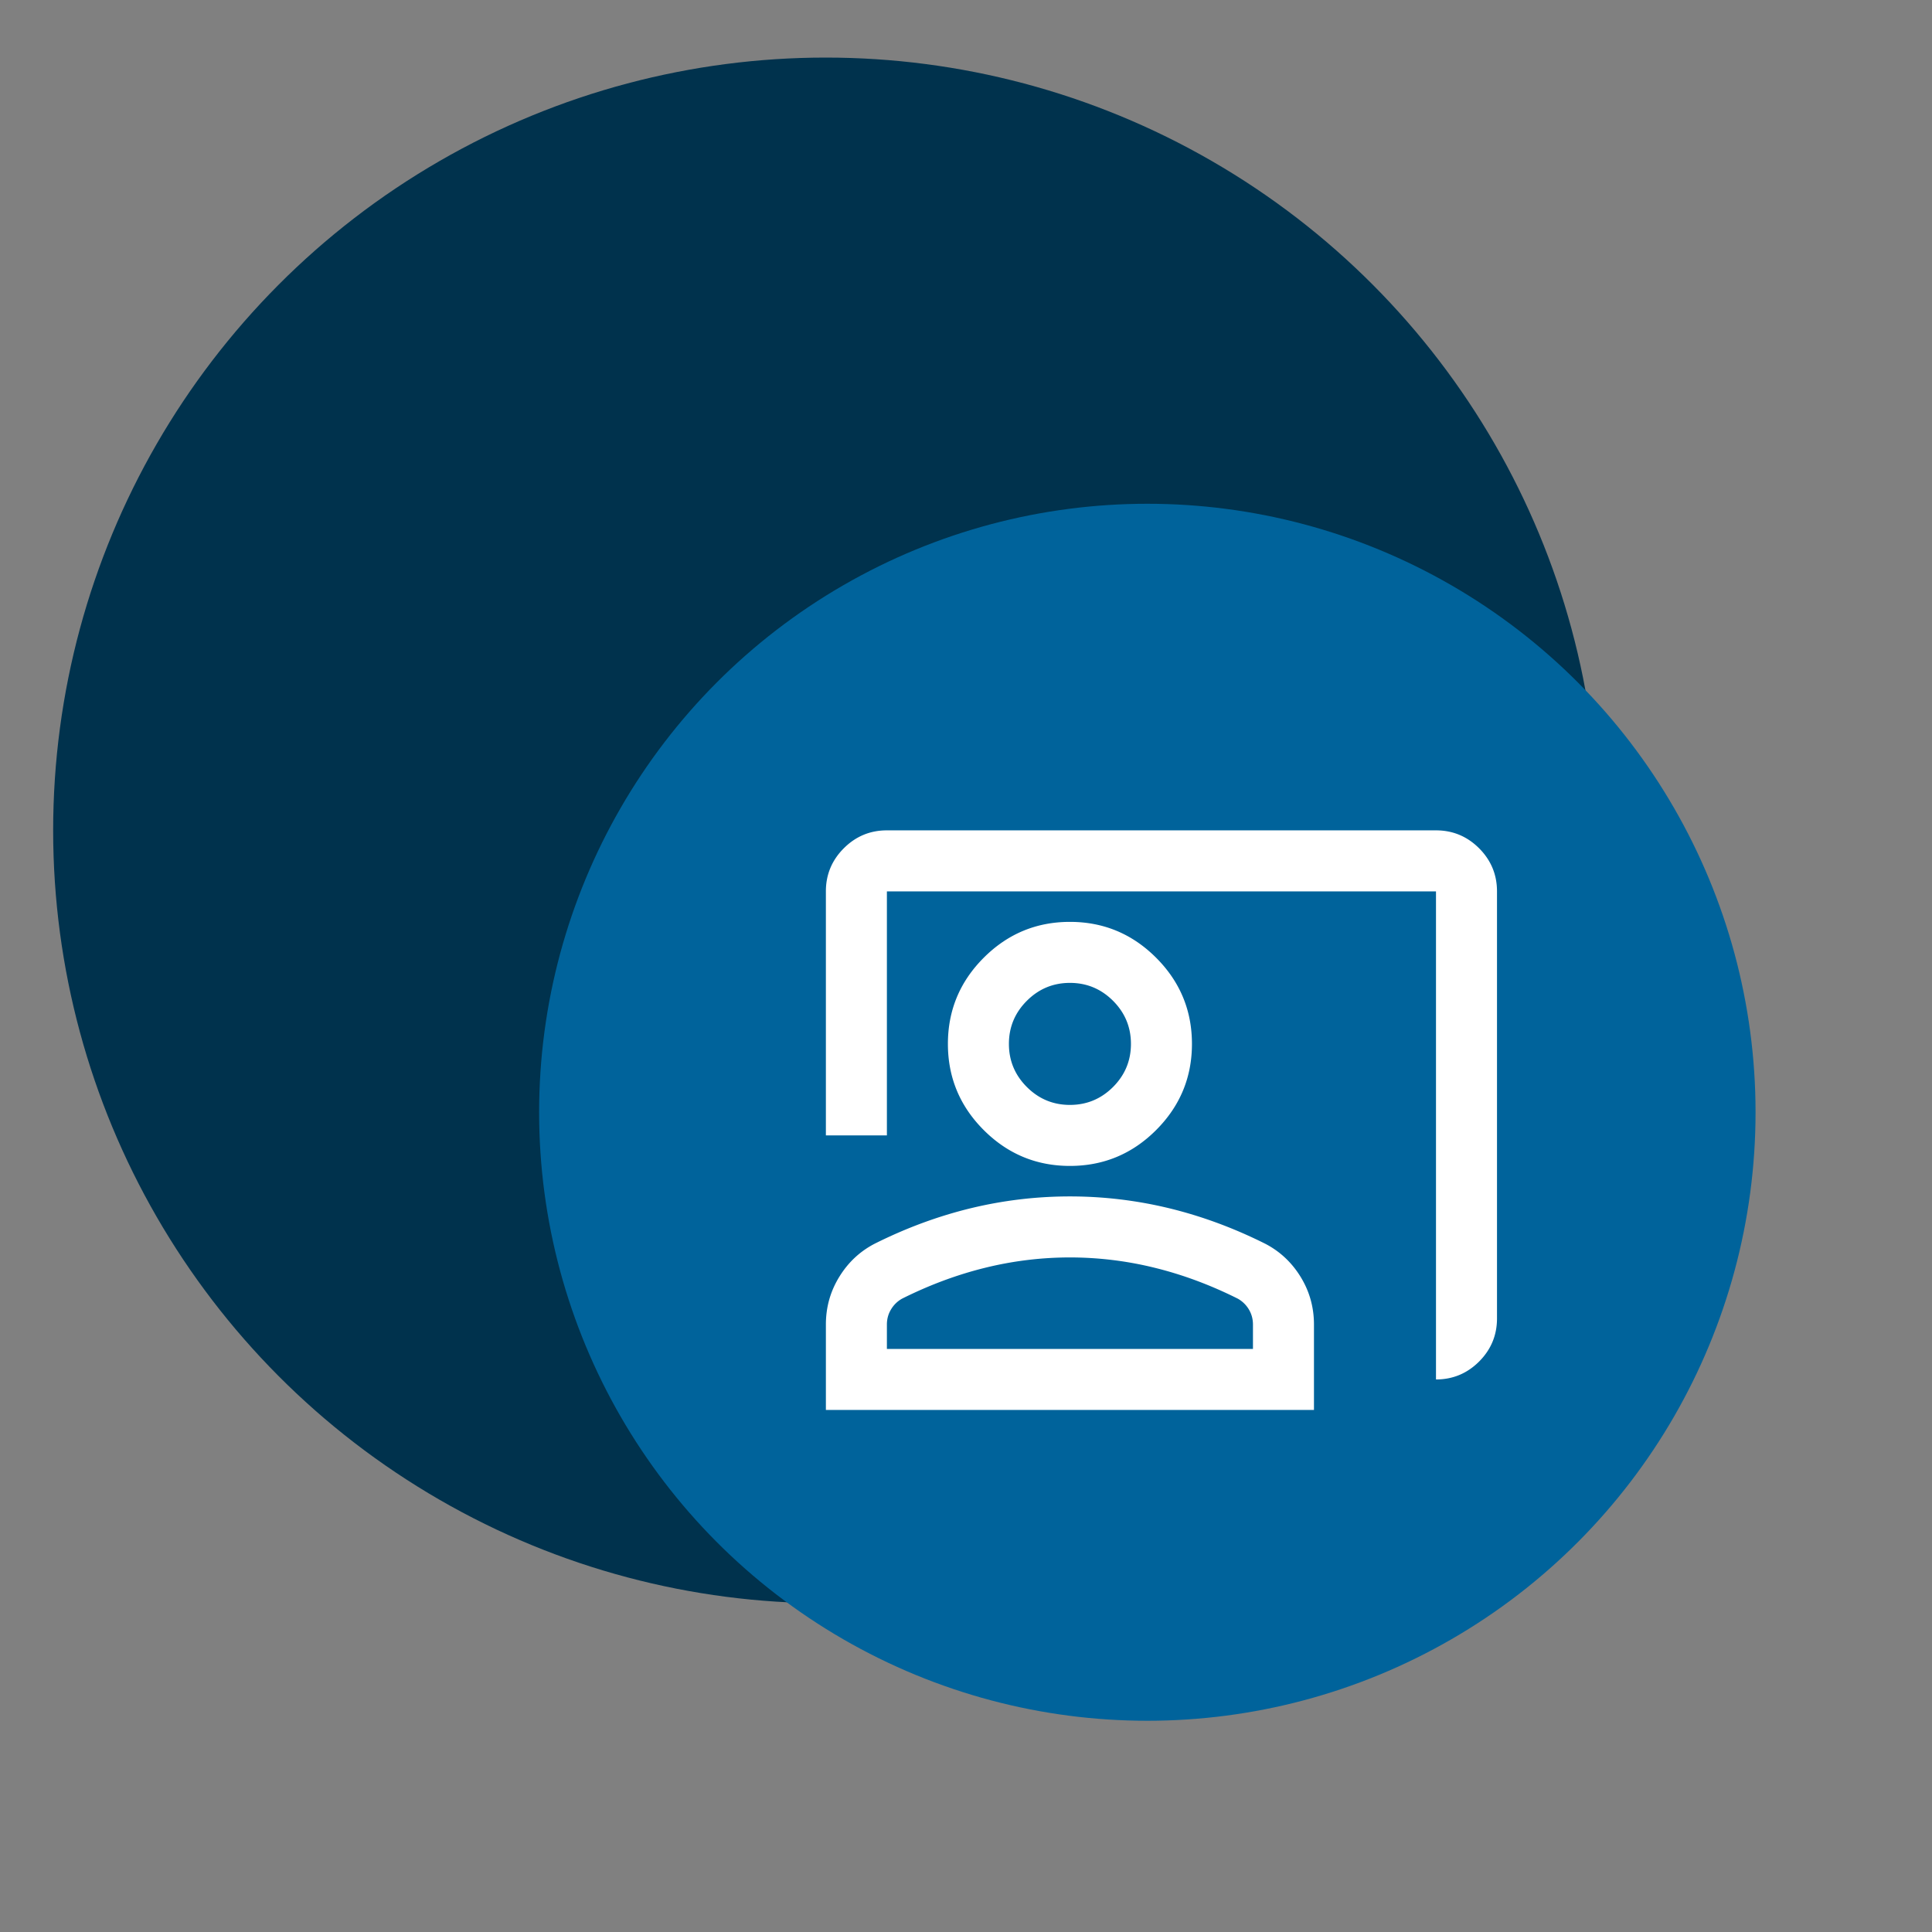
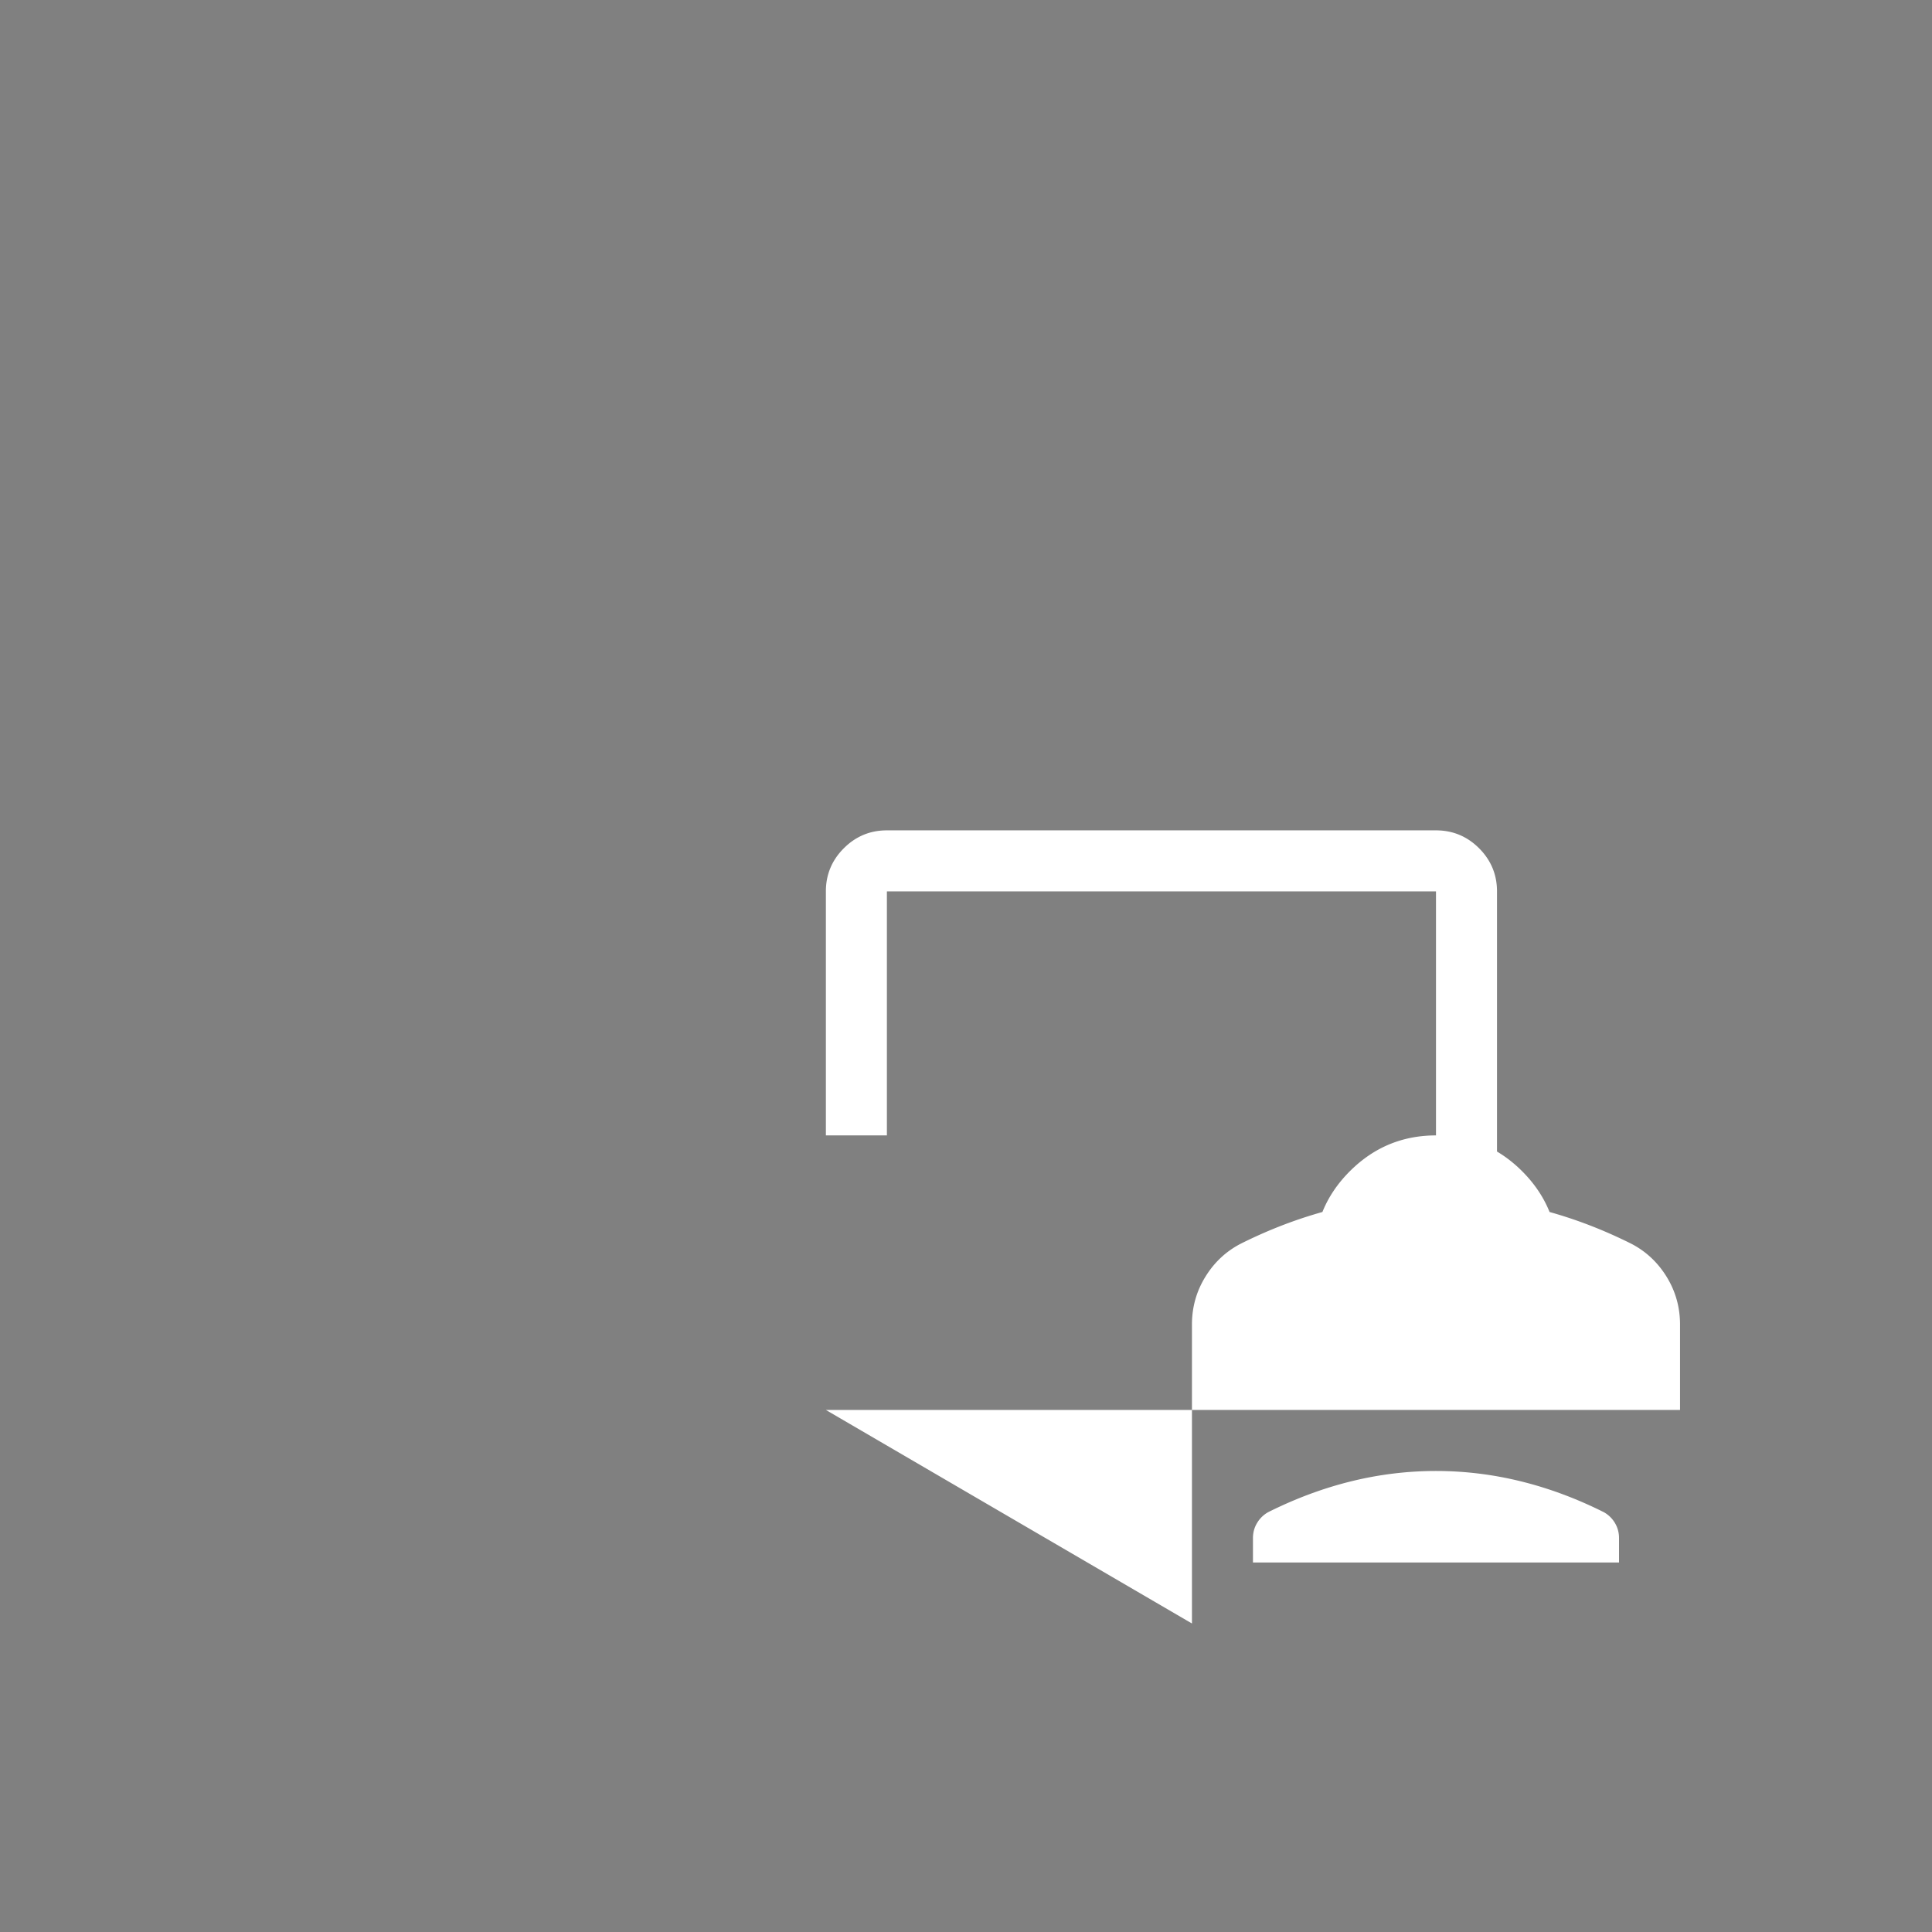
<svg xmlns="http://www.w3.org/2000/svg" fill-rule="evenodd" stroke-linejoin="round" stroke-miterlimit="2" clip-rule="evenodd" viewBox="0 0 500 500">
  <rect x="0" y="0" width="500" height="500" fill="#808080" stroke="none" />
-   <ellipse cx="142.268" cy="247.276" fill="#00324d" rx="192.428" ry="177.943" transform="matrix(1.039 0 0 1.124 65.873 -63.03)" />
-   <ellipse cx="142.268" cy="247.276" fill="#00639b" rx="192.428" ry="177.943" transform="matrix(.818 0 0 .885 180.554 69.015)" />
-   <path fill="#fff" fill-rule="nonzero" d="M371.633 357.002V230.687H229.528v63.157h-15.79v-63.157c0-4.343 1.548-8.06 4.643-11.156 3.087-3.087 6.805-4.634 11.147-4.634h142.105c4.342 0 8.06 1.547 11.155 4.634 3.087 3.095 4.634 6.813 4.634 11.156v110.525c0 4.343-1.547 8.061-4.634 11.156-3.095 3.087-6.813 4.634-11.155 4.634zm-94.737-55.263c-8.684 0-16.12-3.095-22.302-9.276-6.182-6.182-9.276-13.619-9.276-22.303 0-8.684 3.094-16.12 9.276-22.302 6.181-6.182 13.618-9.277 22.302-9.277 8.685 0 16.121 3.095 22.303 9.277 6.182 6.181 9.276 13.618 9.276 22.302s-3.094 16.121-9.276 22.303c-6.182 6.181-13.618 9.276-22.303 9.276zm0-15.79c4.342 0 8.06-1.547 11.156-4.634 3.086-3.094 4.634-6.813 4.634-11.155s-1.548-8.06-4.634-11.155c-3.095-3.087-6.814-4.634-11.156-4.634-4.342 0-8.06 1.547-11.147 4.634-3.095 3.095-4.642 6.813-4.642 11.155s1.547 8.06 4.642 11.155c3.087 3.087 6.805 4.635 11.147 4.635zm-63.157 78.948V342.79c0-4.476 1.152-8.581 3.458-12.331 2.297-3.75 5.36-6.616 9.173-8.59 8.155-4.081 16.445-7.136 24.869-9.181a108.77 108.77 0 0 1 25.657-3.055 108.77 108.77 0 0 1 25.658 3.055c8.424 2.045 16.713 5.1 24.869 9.181 3.813 1.974 6.876 4.84 9.181 8.59 2.297 3.75 3.45 7.855 3.45 12.331v22.106H213.74zm15.79-15.79h94.736v-6.316c0-1.444-.364-2.763-1.082-3.947a7.692 7.692 0 0 0-2.866-2.763c-7.105-3.553-14.273-6.213-21.513-7.99a91.62 91.62 0 0 0-21.908-2.668 91.62 91.62 0 0 0-21.907 2.668c-7.24 1.777-14.408 4.437-21.514 7.99a7.614 7.614 0 0 0-2.857 2.763c-.727 1.184-1.09 2.503-1.09 3.947v6.316z" />
+   <path fill="#fff" fill-rule="nonzero" d="M371.633 357.002V230.687H229.528v63.157h-15.79v-63.157c0-4.343 1.548-8.06 4.643-11.156 3.087-3.087 6.805-4.634 11.147-4.634h142.105c4.342 0 8.06 1.547 11.155 4.634 3.087 3.095 4.634 6.813 4.634 11.156v110.525c0 4.343-1.547 8.061-4.634 11.156-3.095 3.087-6.813 4.634-11.155 4.634zc-8.684 0-16.12-3.095-22.302-9.276-6.182-6.182-9.276-13.619-9.276-22.303 0-8.684 3.094-16.12 9.276-22.302 6.181-6.182 13.618-9.277 22.302-9.277 8.685 0 16.121 3.095 22.303 9.277 6.182 6.181 9.276 13.618 9.276 22.302s-3.094 16.121-9.276 22.303c-6.182 6.181-13.618 9.276-22.303 9.276zm0-15.79c4.342 0 8.06-1.547 11.156-4.634 3.086-3.094 4.634-6.813 4.634-11.155s-1.548-8.06-4.634-11.155c-3.095-3.087-6.814-4.634-11.156-4.634-4.342 0-8.06 1.547-11.147 4.634-3.095 3.095-4.642 6.813-4.642 11.155s1.547 8.06 4.642 11.155c3.087 3.087 6.805 4.635 11.147 4.635zm-63.157 78.948V342.79c0-4.476 1.152-8.581 3.458-12.331 2.297-3.75 5.36-6.616 9.173-8.59 8.155-4.081 16.445-7.136 24.869-9.181a108.77 108.77 0 0 1 25.657-3.055 108.77 108.77 0 0 1 25.658 3.055c8.424 2.045 16.713 5.1 24.869 9.181 3.813 1.974 6.876 4.84 9.181 8.59 2.297 3.75 3.45 7.855 3.45 12.331v22.106H213.74zm15.79-15.79h94.736v-6.316c0-1.444-.364-2.763-1.082-3.947a7.692 7.692 0 0 0-2.866-2.763c-7.105-3.553-14.273-6.213-21.513-7.99a91.62 91.62 0 0 0-21.908-2.668 91.62 91.62 0 0 0-21.907 2.668c-7.24 1.777-14.408 4.437-21.514 7.99a7.614 7.614 0 0 0-2.857 2.763c-.727 1.184-1.09 2.503-1.09 3.947v6.316z" />
</svg>